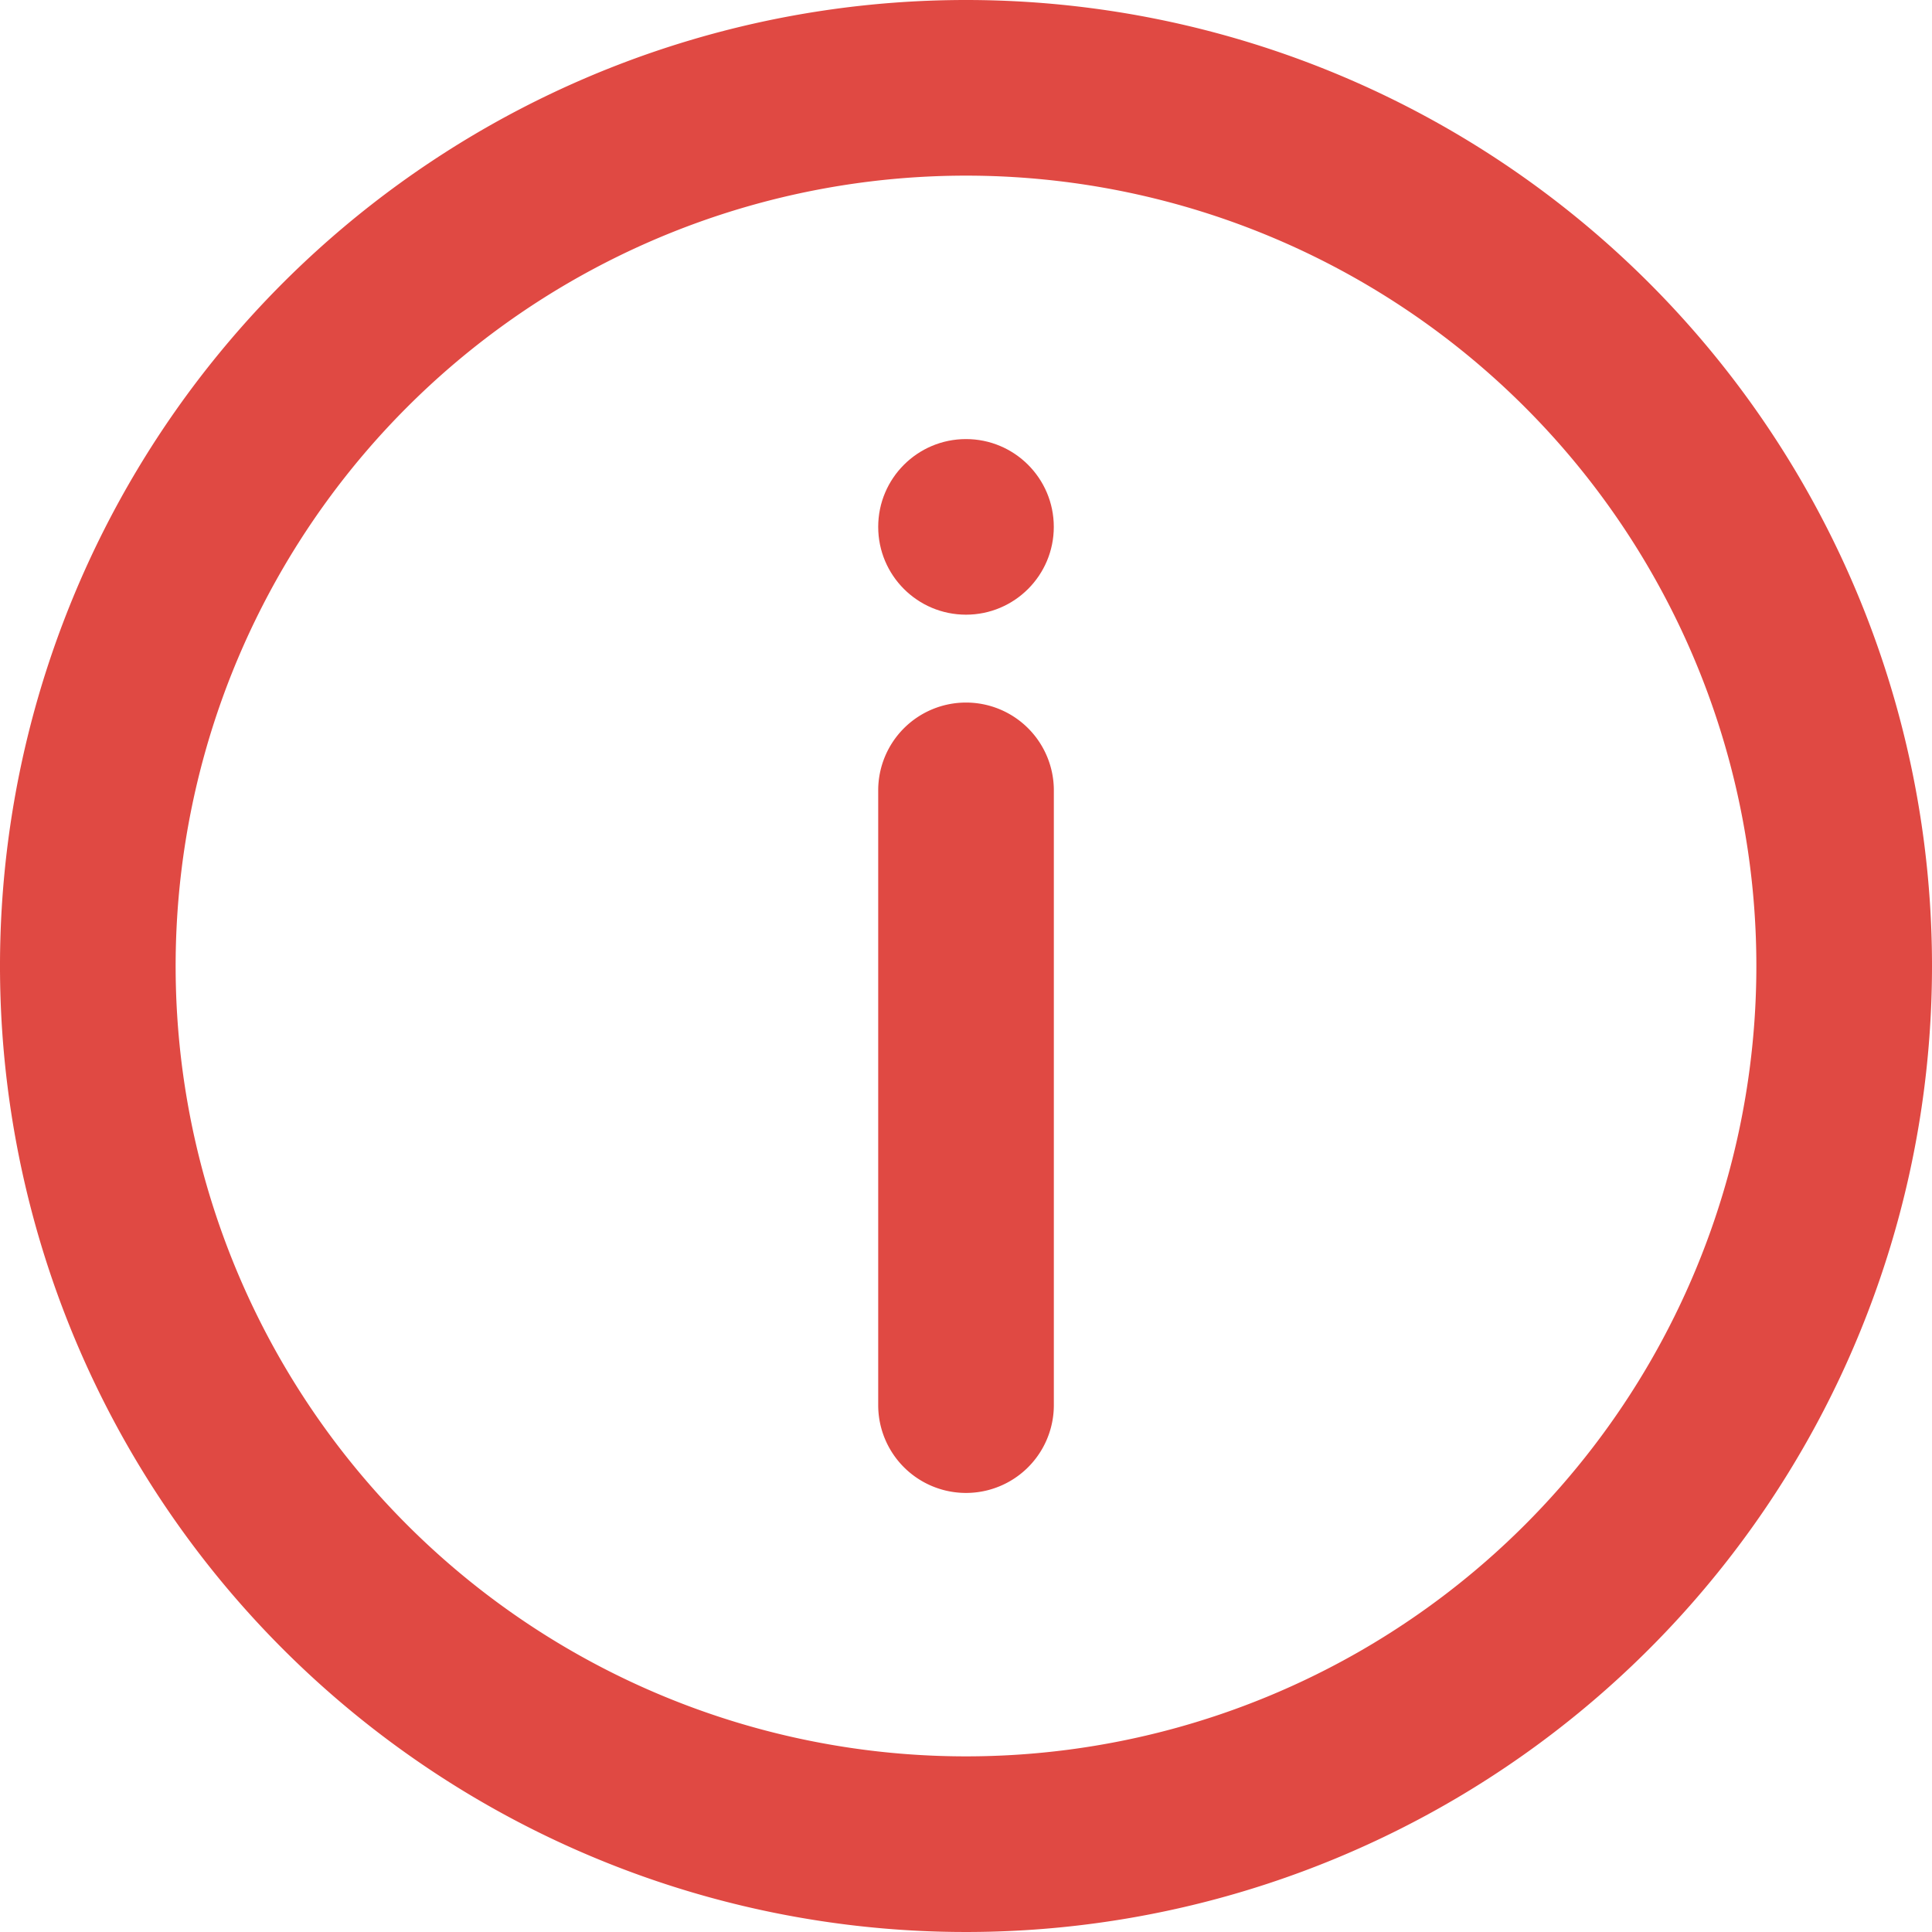
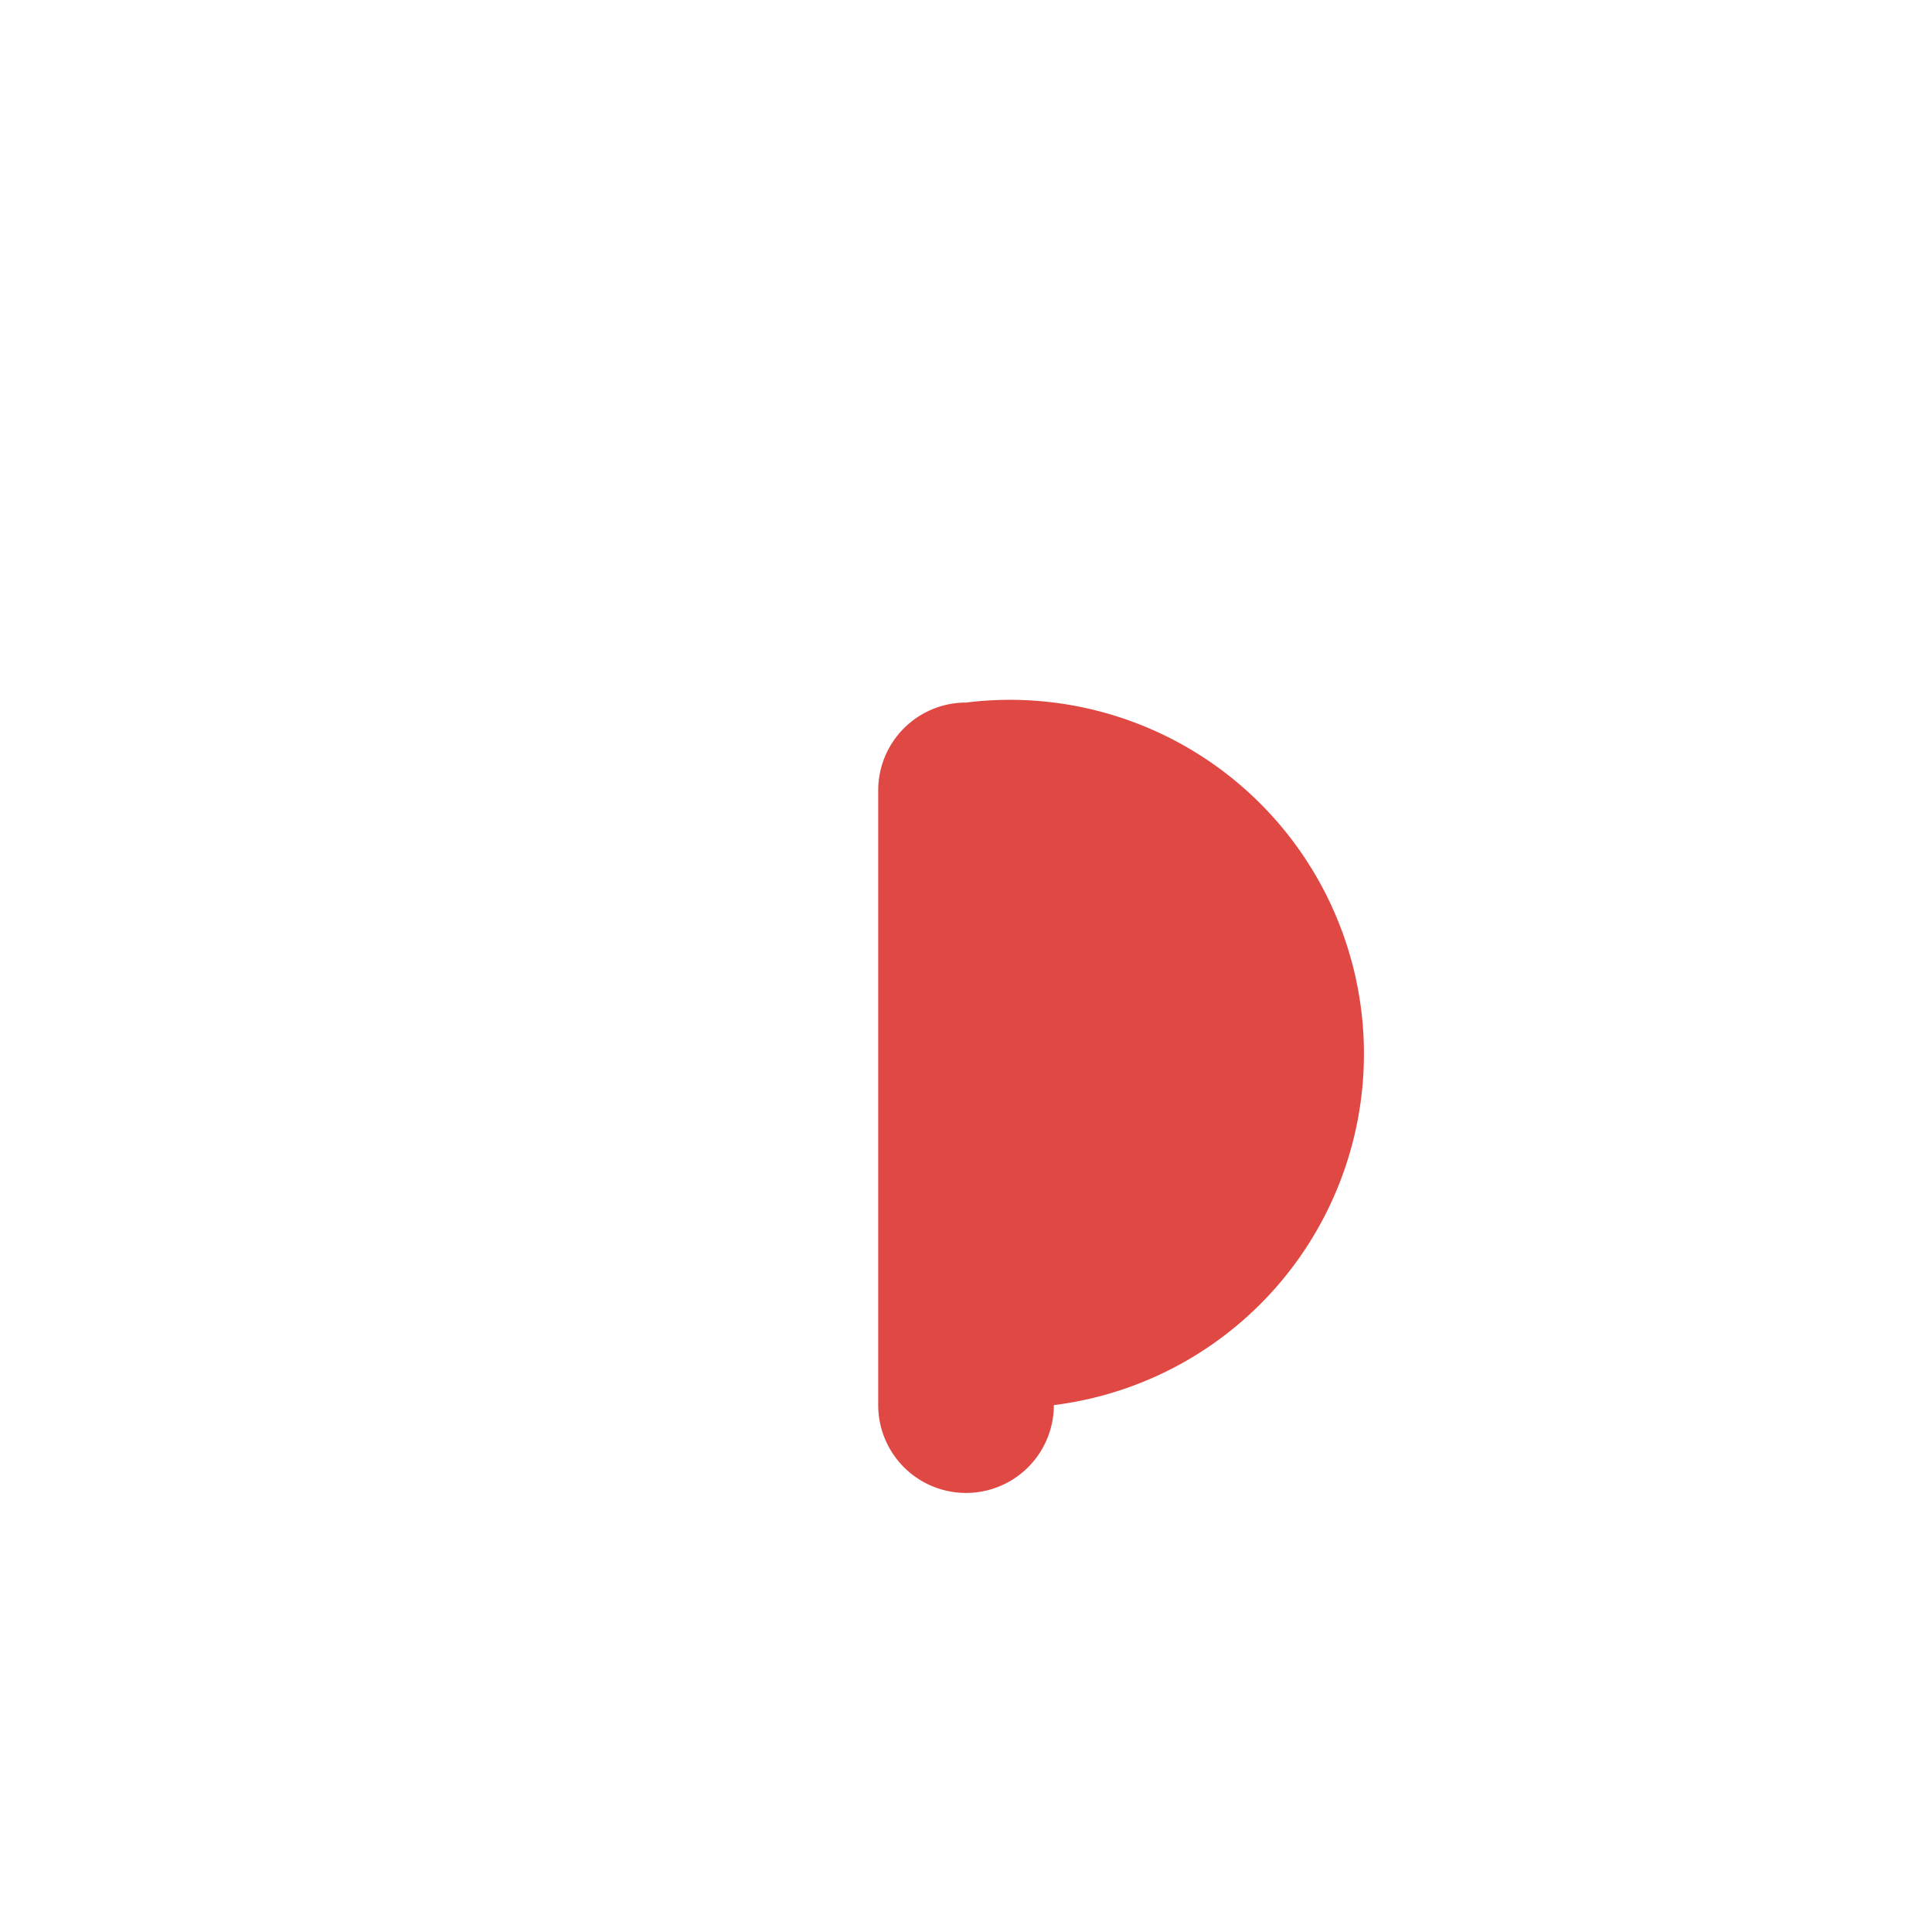
<svg xmlns="http://www.w3.org/2000/svg" width="45" height="45" viewBox="0 0 45 45">
  <g id="information" transform="translate(-1 -1)">
-     <path id="パス_52671" data-name="パス 52671" d="M23.5,1A22.5,22.5,0,1,0,46,23.5,22.5,22.5,0,0,0,23.5,1Zm0,40.909A18.409,18.409,0,1,1,41.909,23.5,18.409,18.409,0,0,1,23.5,41.909Z" transform="translate(0)" fill="#e04943" />
-     <path id="パス_52672" data-name="パス 52672" d="M13.045,9A2.045,2.045,0,0,0,11,11.045V25.364a2.045,2.045,0,0,0,4.091,0V11.045A2.045,2.045,0,0,0,13.045,9Z" transform="translate(10.455 8.364)" fill="#e04943" />
-     <circle id="楕円形_1668" data-name="楕円形 1668" cx="2.045" cy="2.045" r="2.045" transform="translate(21.455 11.227)" fill="#e04943" />
+     <path id="パス_52672" data-name="パス 52672" d="M13.045,9A2.045,2.045,0,0,0,11,11.045V25.364a2.045,2.045,0,0,0,4.091,0A2.045,2.045,0,0,0,13.045,9Z" transform="translate(10.455 8.364)" fill="#e04943" />
  </g>
</svg>